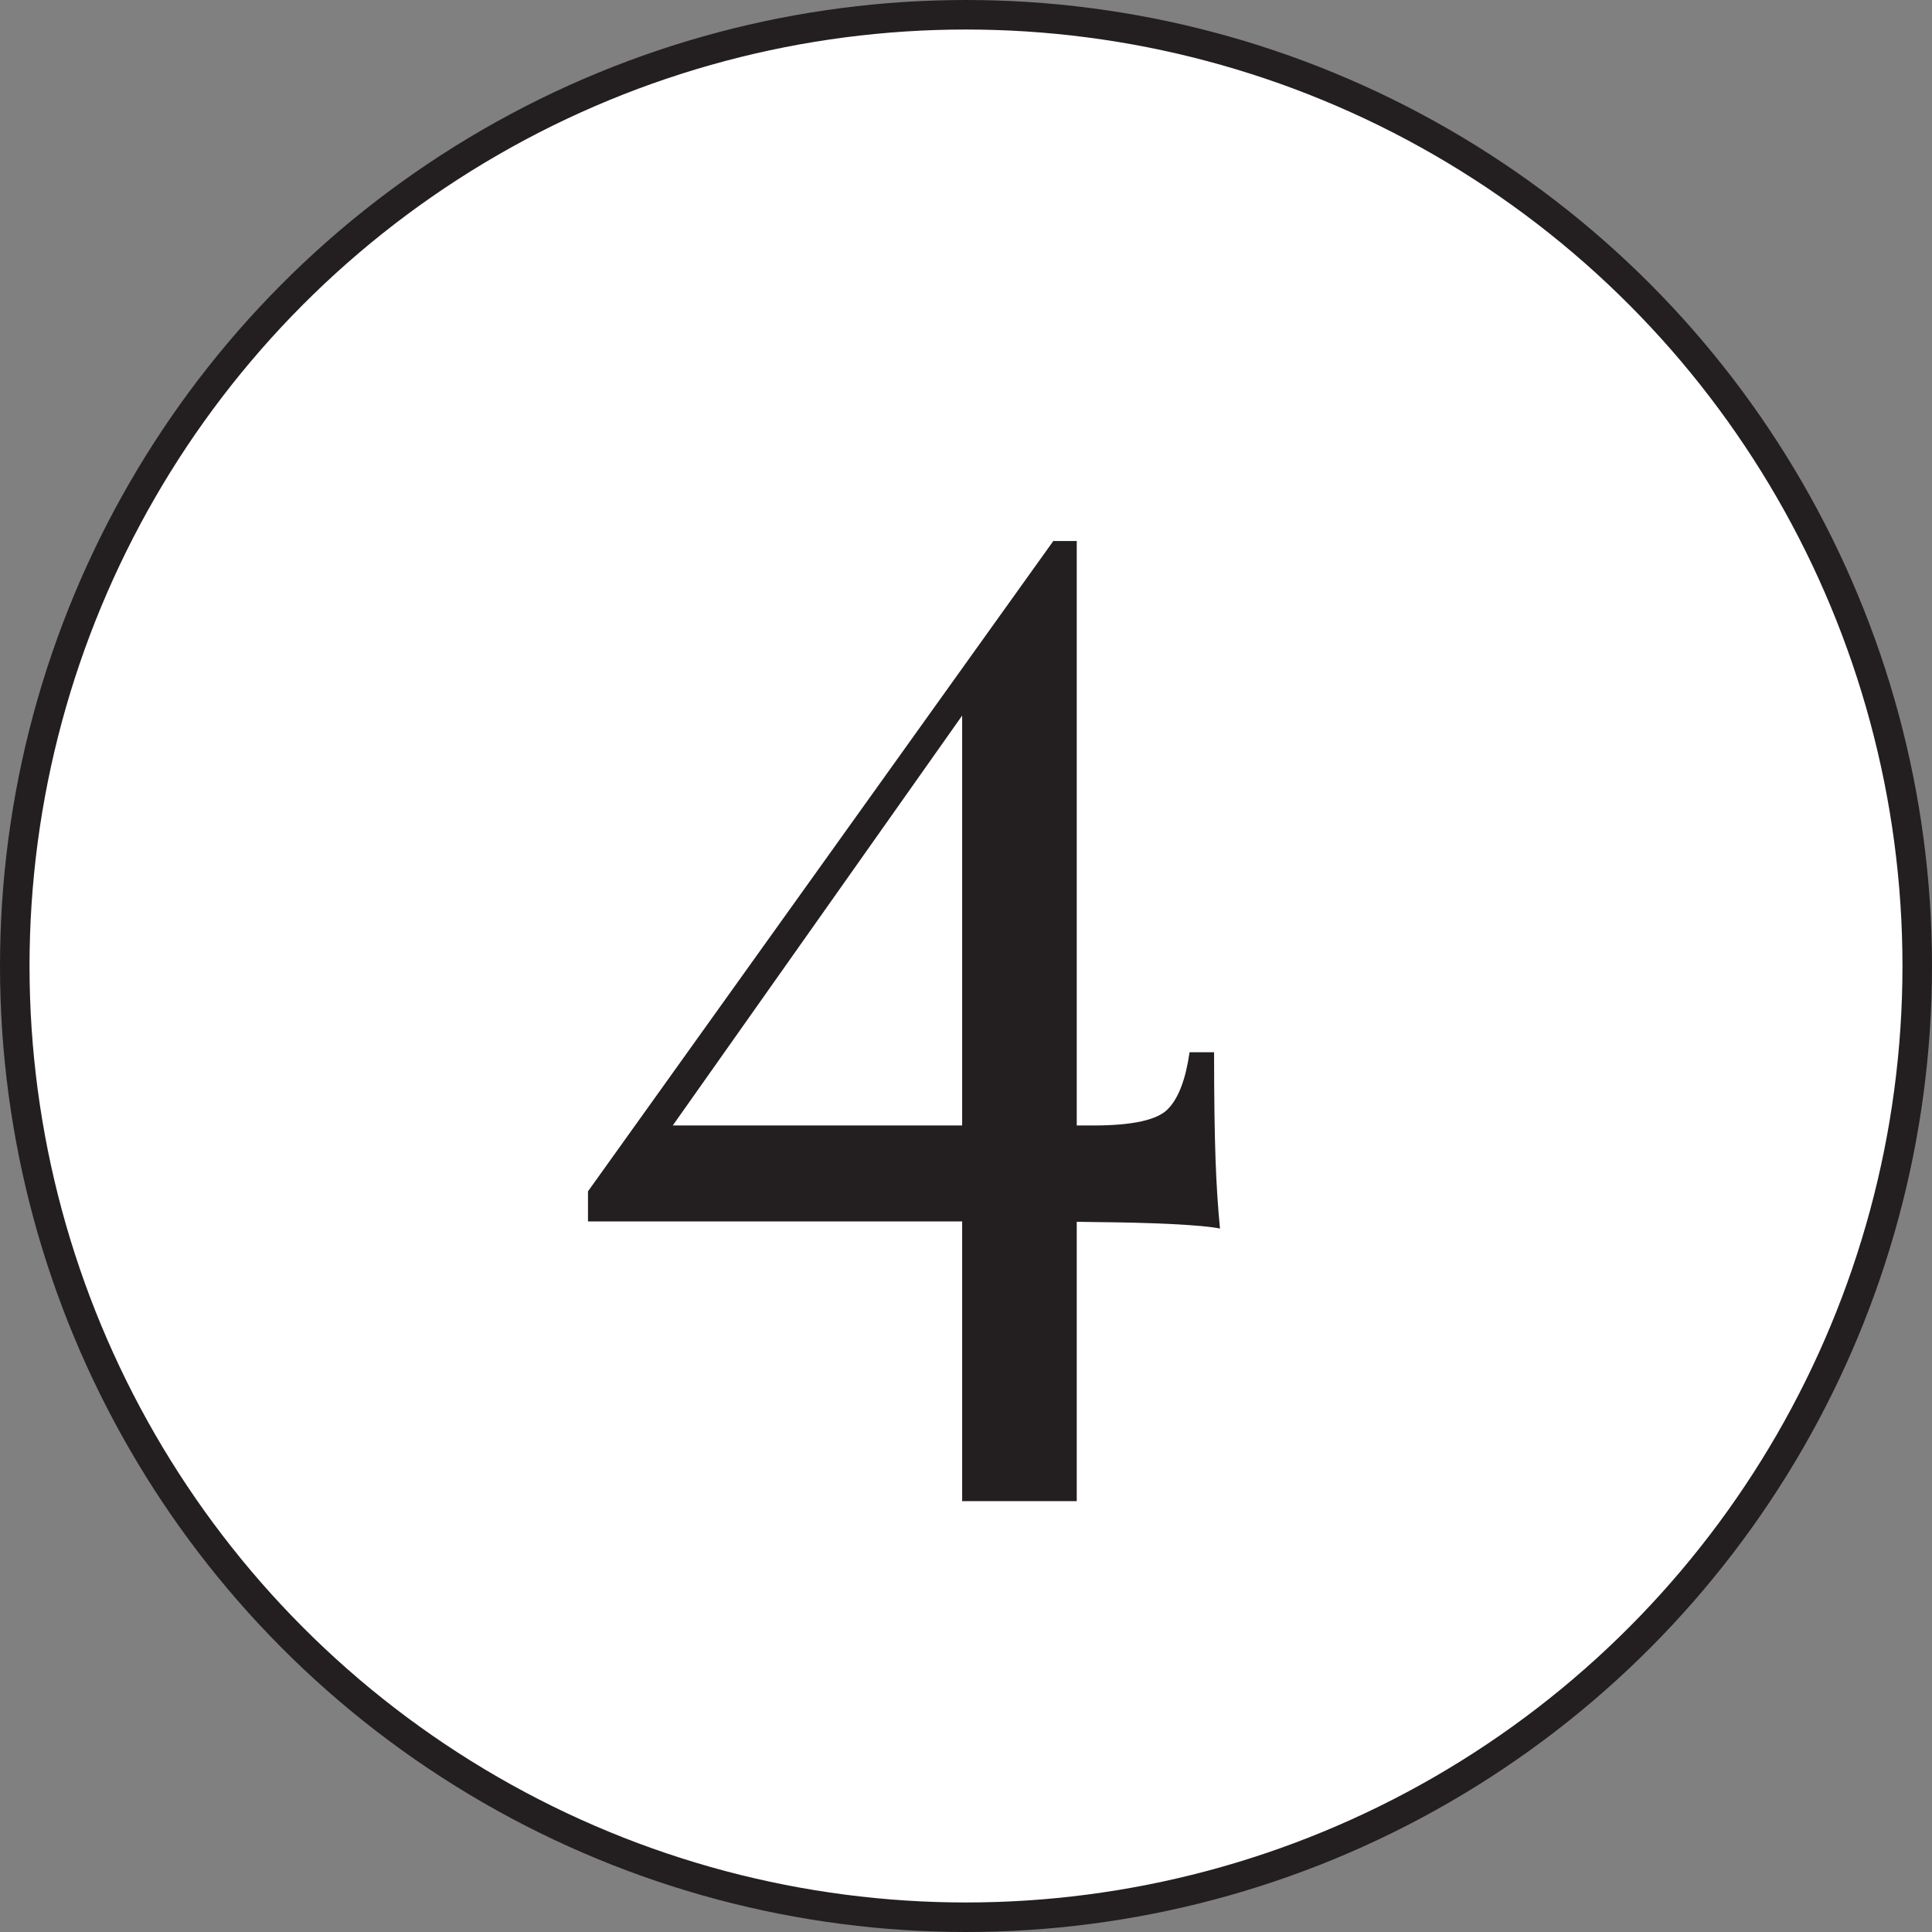
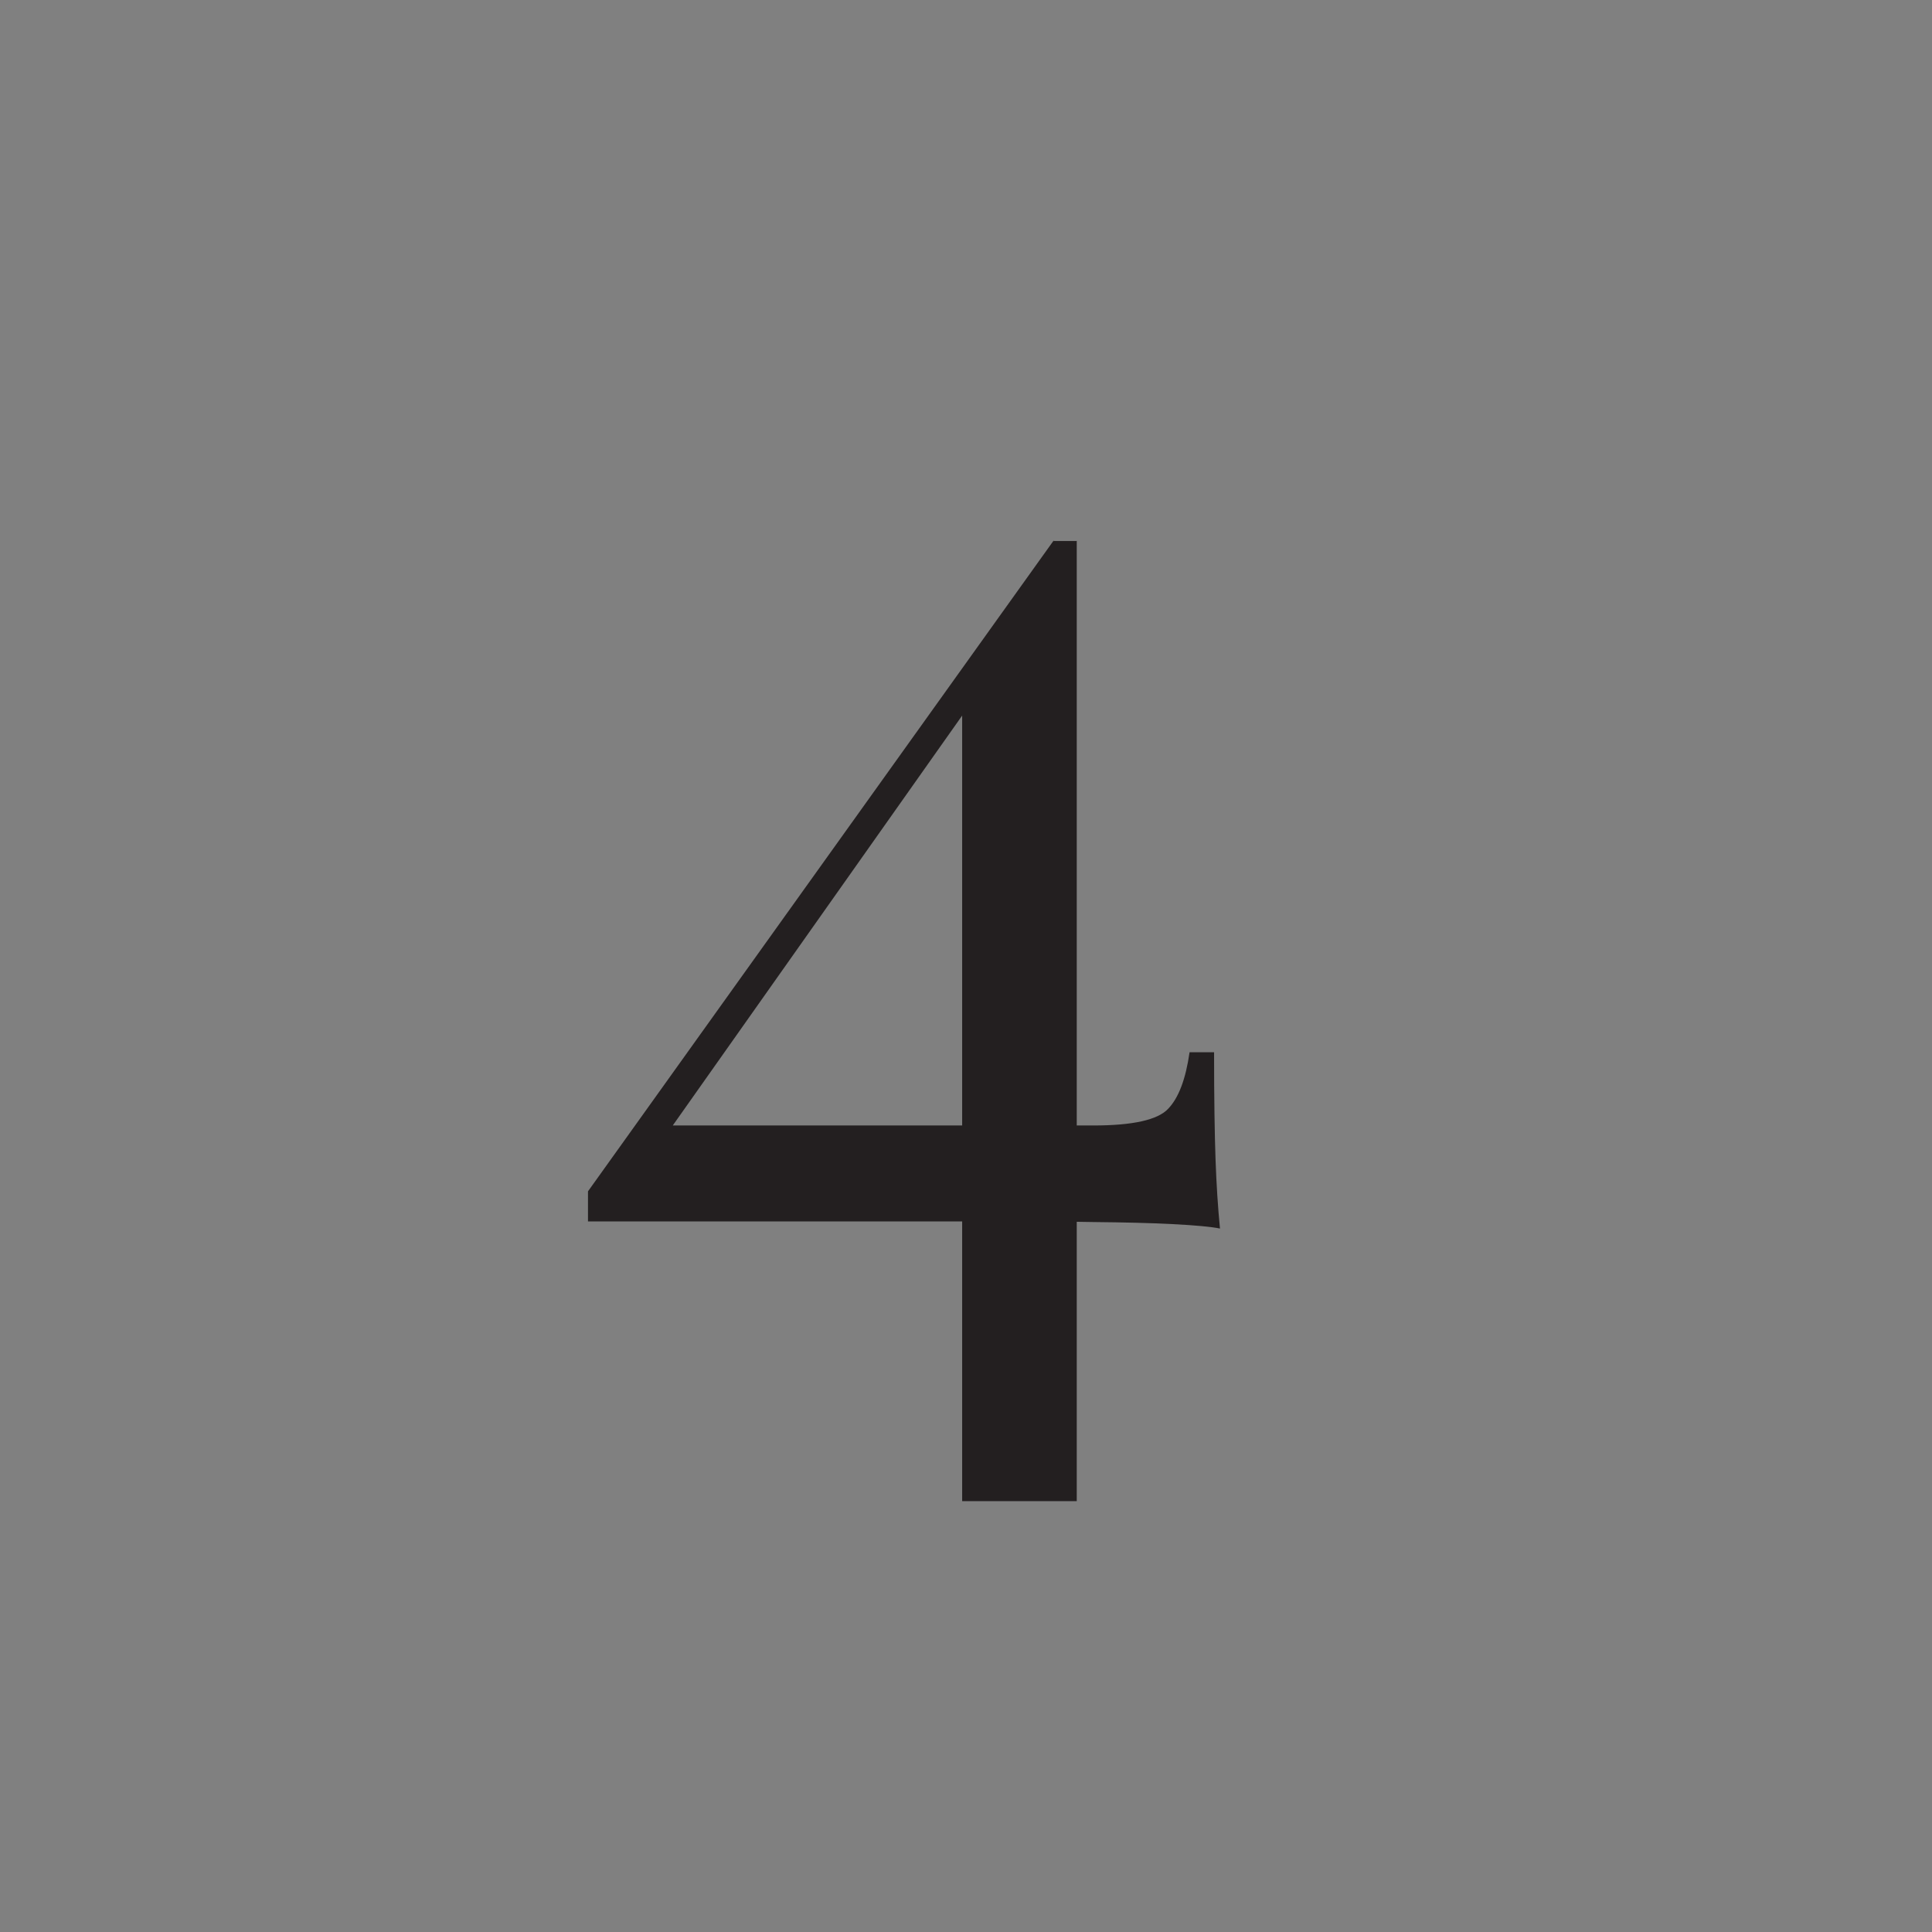
<svg xmlns="http://www.w3.org/2000/svg" id="Layer_1" viewBox="0 0 65.42 65.42">
  <rect x="0" y="0" width="65.42" height="65.42" fill="#808080" stroke="none" />
  <defs>
    <style>      .cls-1 {        fill: #fff;        stroke: #231f20;        stroke-miterlimit: 10;      }      .cls-2 {        fill: #231f20;      }    </style>
  </defs>
-   <circle class="cls-1" cx="32.71" cy="32.71" r="32.21" />
  <path class="cls-2" d="M35.68,18.31l.19,1.26-13.64,19.32-.05-.78h14.85c1.33,0,2.17-.19,2.52-.56.36-.37.6-1.01.73-1.92h.83c0,1.59.02,2.8.05,3.64.03.84.08,1.62.15,2.33-.29-.06-.83-.11-1.6-.15s-1.67-.06-2.67-.07c-1-.02-1.99-.02-2.96-.02h-14.17v-1.02l15.77-22.04ZM36.46,18.31v32.52h-3.88v-27.37l3.11-5.14h.78Z" />
</svg>